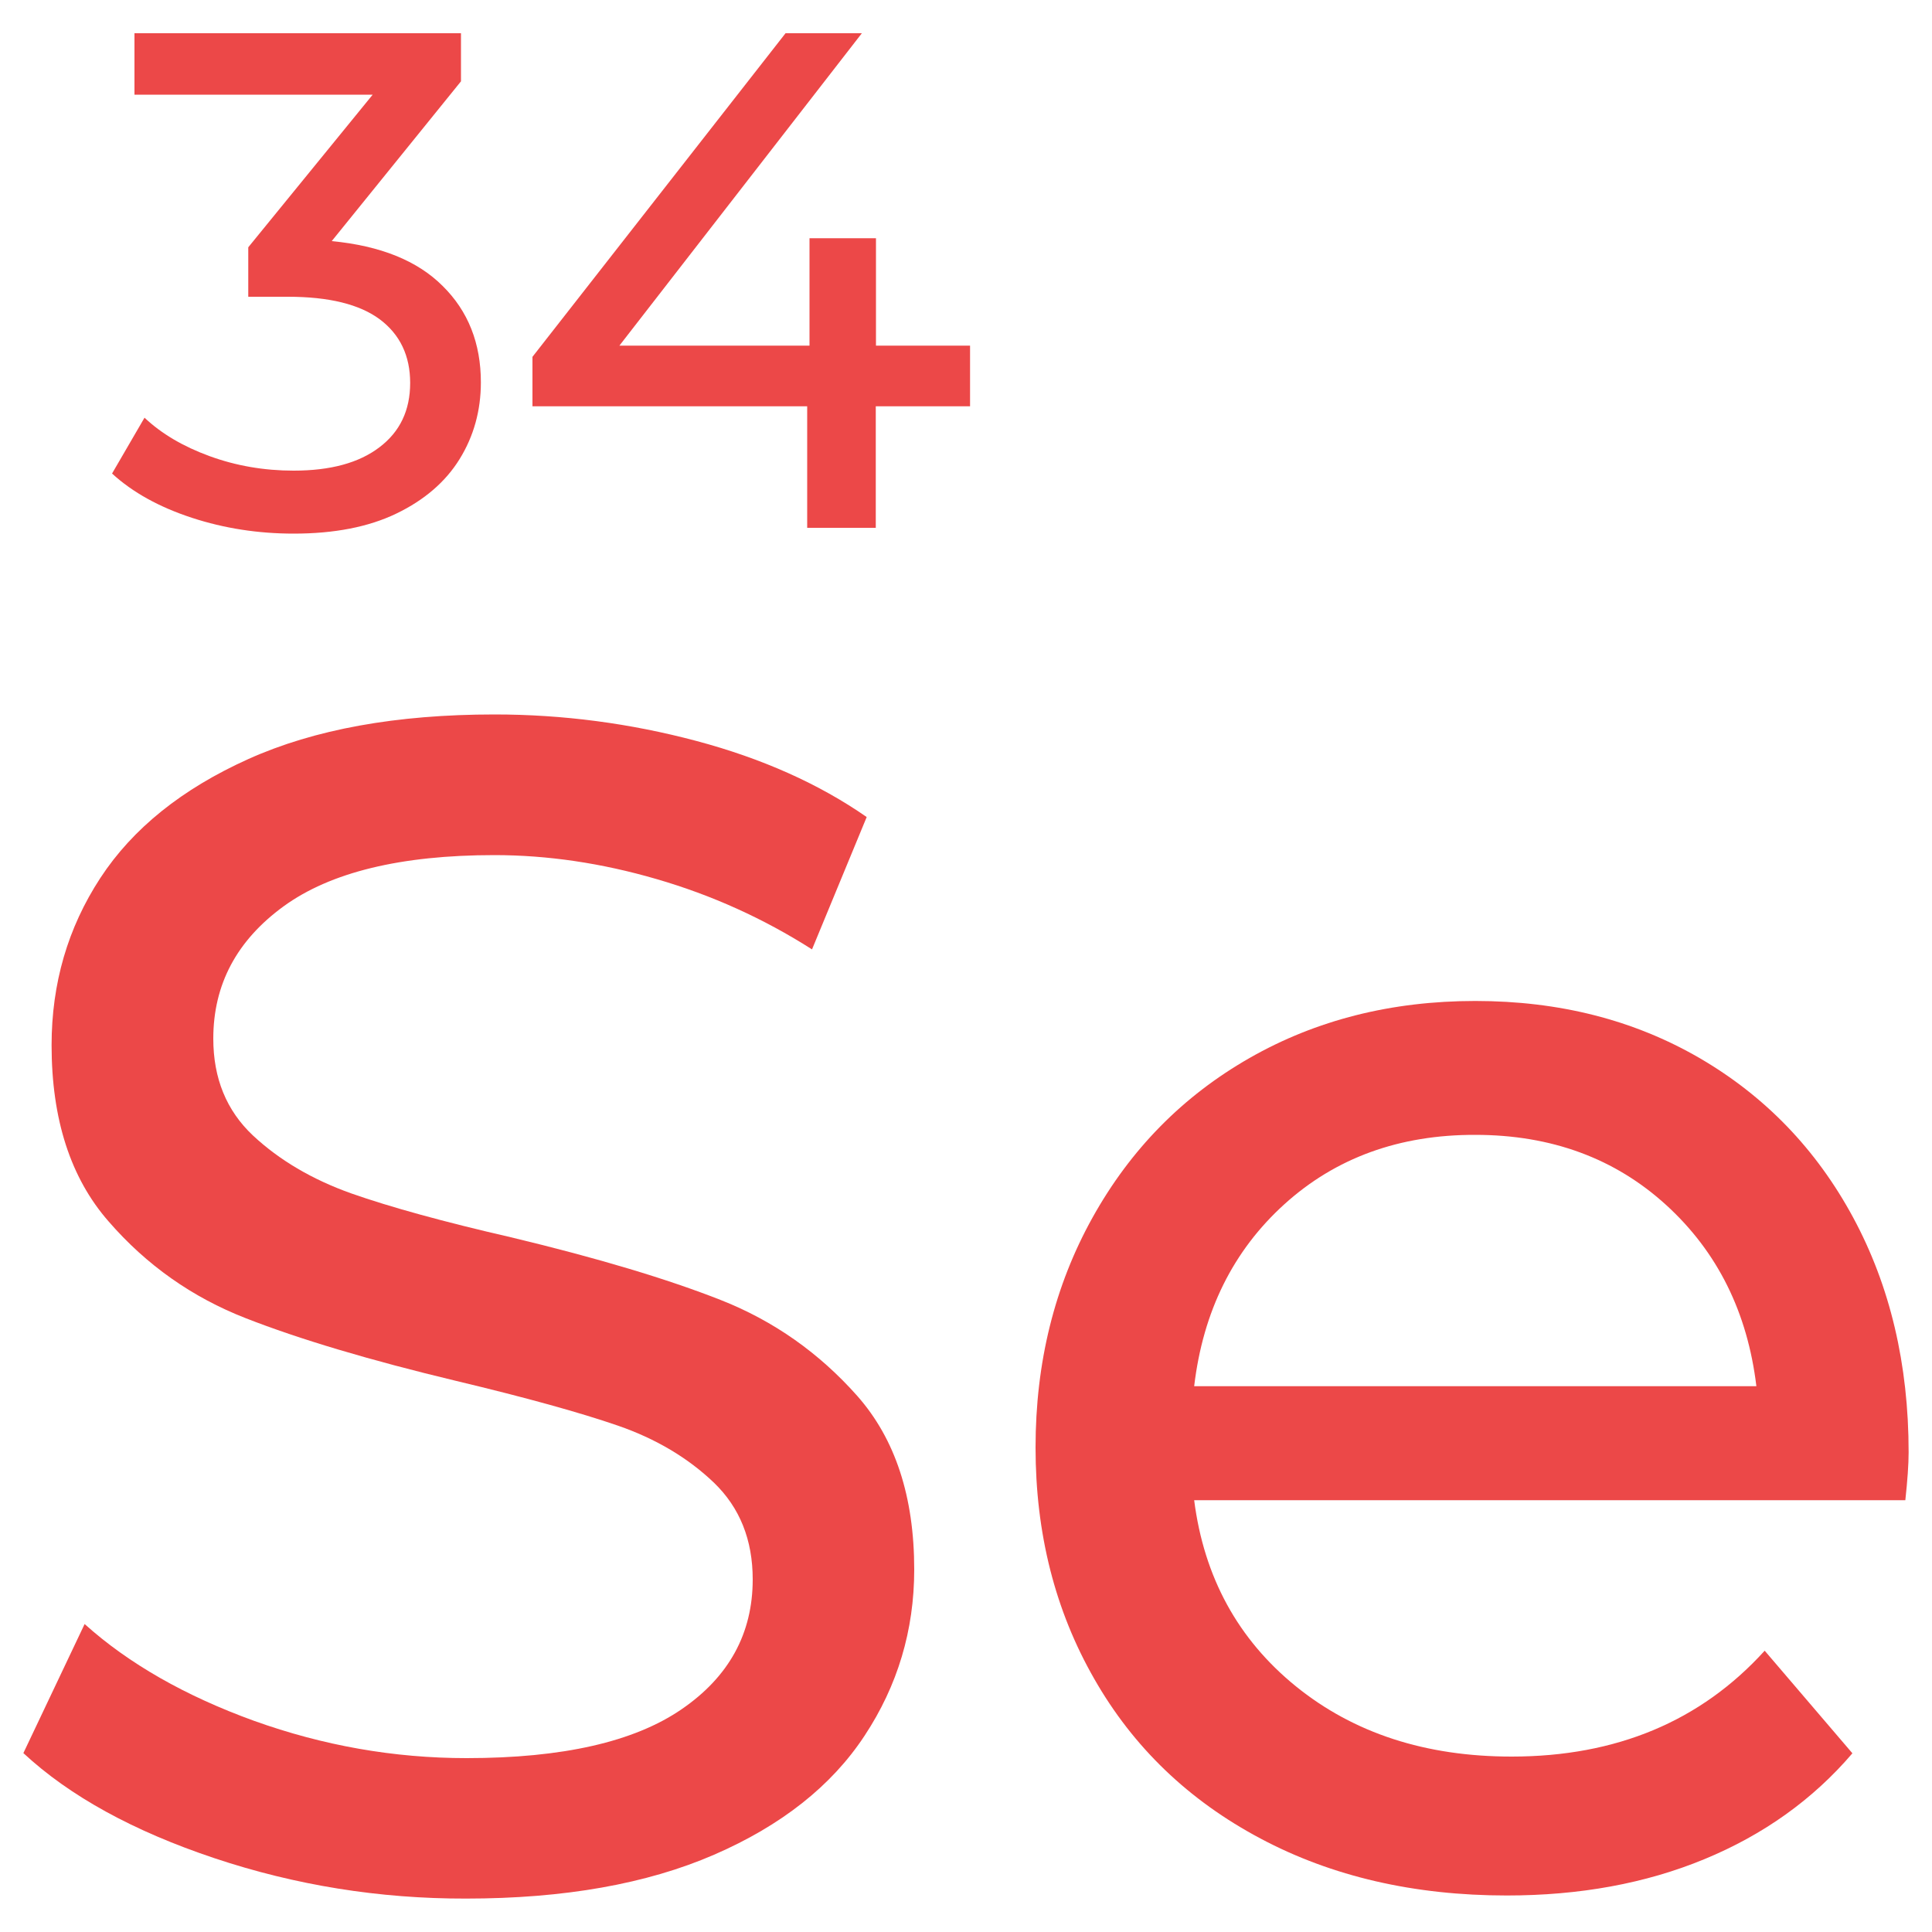
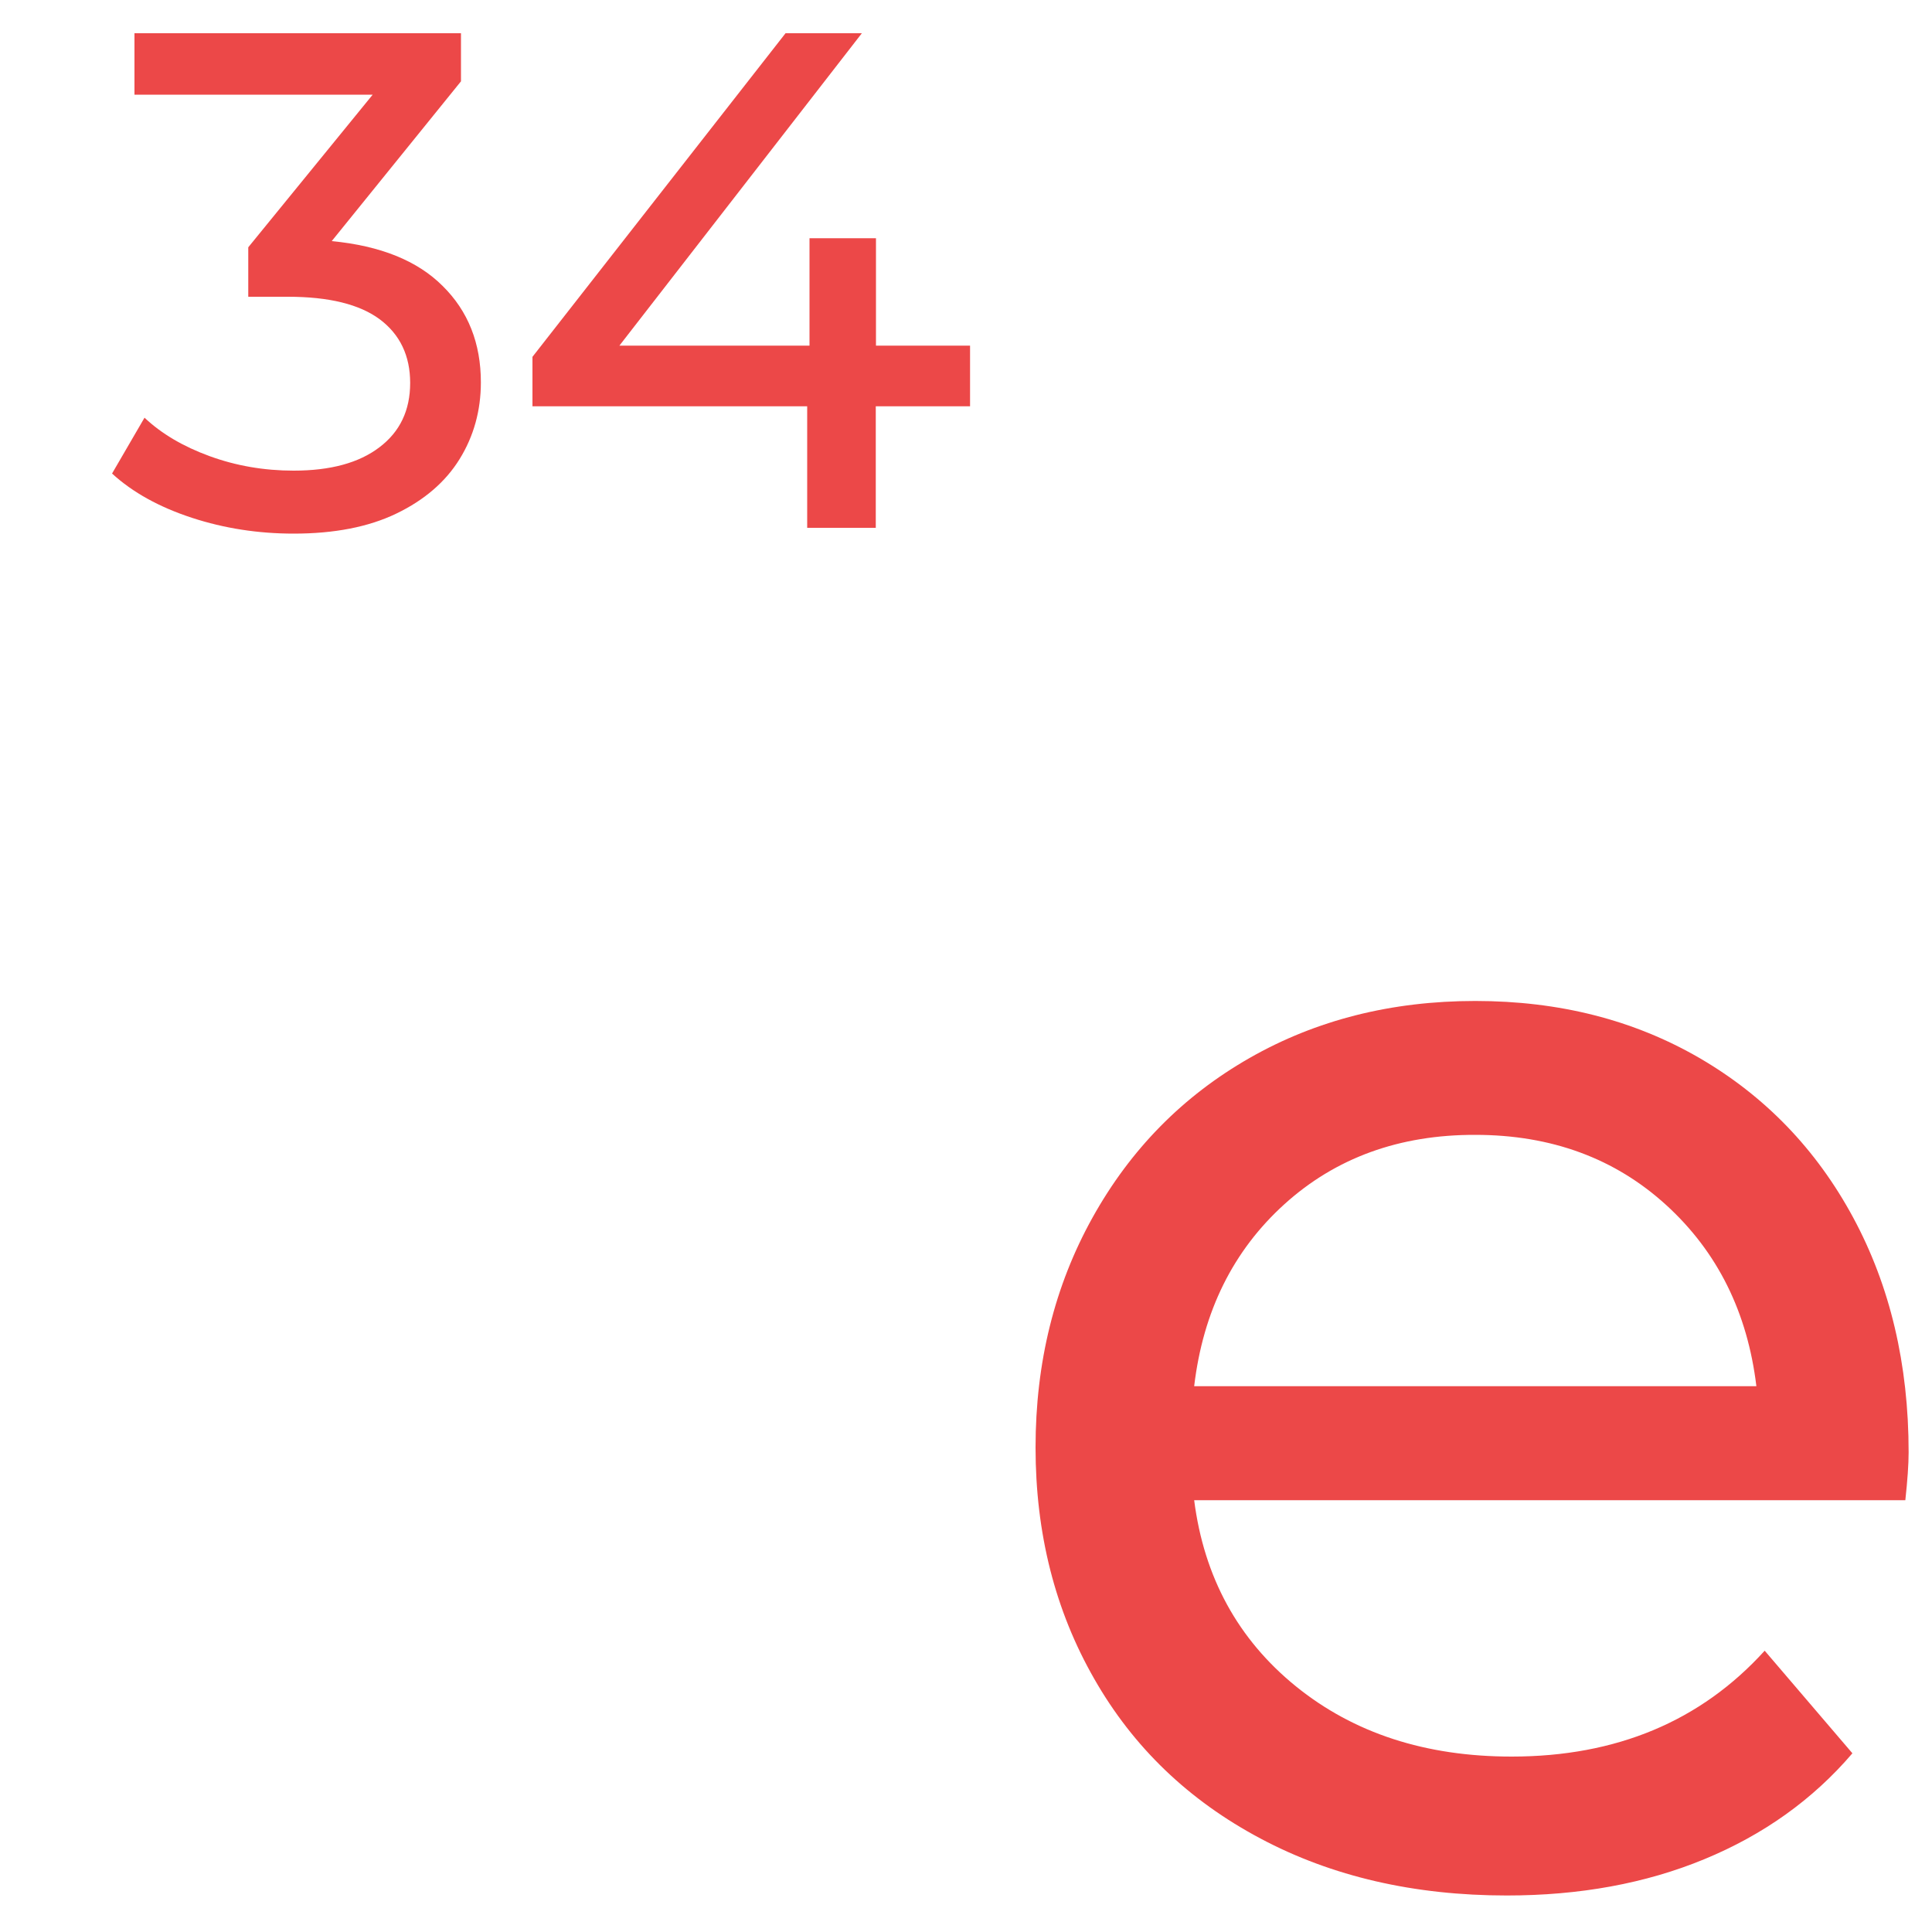
<svg xmlns="http://www.w3.org/2000/svg" version="1.1" id="Layer_1" x="0px" y="0px" viewBox="0 0 100 100" style="enable-background:new 0 0 100 100;" xml:space="preserve">
  <style type="text/css">
	.st0{fill:#0B7A63;}
	.st1{fill:#F19116;}
	.st2{fill:#EC4848;}
	.st3{fill:#755FAA;}
	.st4{fill:#C49CC9;}
	.st5{fill:#93153B;}
	.st6{fill:#EB7D9C;}
	.st7{fill:#1C75BC;}
	.st8{fill:#36B2A3;}
	.st9{fill:#463703;}
</style>
  <g>
    <g>
      <g>
-         <path class="st2" d="M11.1,96.18c-4.19-1.4-7.49-3.21-9.89-5.44l3.17-6.68c2.28,2.05,5.21,3.72,8.77,5.01     c3.57,1.28,7.23,1.93,11,1.93c4.96,0,8.67-0.84,11.13-2.53c2.45-1.68,3.68-3.92,3.68-6.72c0-2.05-0.67-3.72-2.01-5.01     c-1.34-1.28-3-2.27-4.97-2.95c-1.97-0.68-4.75-1.45-8.35-2.31c-4.51-1.08-8.15-2.17-10.91-3.25c-2.77-1.08-5.14-2.75-7.1-5.01     c-1.97-2.25-2.95-5.29-2.95-9.12c0-3.2,0.84-6.08,2.52-8.65c1.68-2.57,4.24-4.62,7.66-6.16c3.42-1.54,7.67-2.31,12.75-2.31     c3.54,0,7.02,0.46,10.44,1.37c3.42,0.91,6.36,2.23,8.82,3.94l-2.83,6.85c-2.51-1.6-5.19-2.81-8.05-3.64     c-2.85-0.83-5.65-1.24-8.39-1.24c-4.85,0-8.49,0.89-10.91,2.65c-2.43,1.77-3.64,4.05-3.64,6.85c0,2.05,0.68,3.72,2.05,5.01     c1.37,1.28,3.07,2.28,5.09,3c2.02,0.71,4.78,1.47,8.26,2.27c4.51,1.08,8.13,2.17,10.87,3.25c2.74,1.08,5.09,2.74,7.06,4.96     c1.97,2.23,2.95,5.22,2.95,8.99c0,3.14-0.86,6.01-2.57,8.6c-1.71,2.6-4.31,4.65-7.79,6.16c-3.48,1.51-7.76,2.27-12.84,2.27     C19.64,98.28,15.29,97.58,11.1,96.18z" />
-       </g>
+         </g>
      <g>
        <path class="st2" d="M98.62,77.65H61.81c0.51,3.99,2.27,7.2,5.26,9.63c3,2.43,6.72,3.64,11.17,3.64c5.42,0,9.79-1.83,13.1-5.48     l4.54,5.31c-2.05,2.4-4.61,4.22-7.66,5.48c-3.05,1.26-6.46,1.88-10.23,1.88c-4.79,0-9.05-0.98-12.75-2.95     c-3.71-1.97-6.58-4.72-8.6-8.26c-2.03-3.54-3.04-7.53-3.04-11.98c0-4.39,0.98-8.36,2.95-11.9c1.97-3.54,4.68-6.29,8.13-8.26     c3.45-1.97,7.35-2.95,11.68-2.95c4.34,0,8.2,0.98,11.6,2.95c3.39,1.97,6.05,4.72,7.96,8.26c1.91,3.54,2.87,7.59,2.87,12.15     C98.79,75.8,98.73,76.62,98.62,77.65z M66.48,62.33c-2.65,2.4-4.21,5.54-4.67,9.42h29.1c-0.46-3.82-2.01-6.95-4.66-9.37     c-2.65-2.42-5.95-3.64-9.89-3.64C72.43,58.73,69.13,59.93,66.48,62.33z" />
      </g>
    </g>
    <g>
      <g>
        <path class="st2" d="M22.91,14.8c1.32,1.3,1.98,2.97,1.98,4.99c0,1.46-0.37,2.79-1.1,3.97c-0.73,1.18-1.82,2.12-3.27,2.82     c-1.45,0.7-3.23,1.04-5.32,1.04c-1.83,0-3.59-0.27-5.27-0.82s-3.06-1.31-4.13-2.29l1.68-2.89c0.88,0.83,2,1.49,3.37,1.99     c1.37,0.5,2.82,0.75,4.35,0.75c1.9,0,3.38-0.4,4.44-1.21c1.06-0.8,1.59-1.91,1.59-3.33c0-1.41-0.53-2.51-1.57-3.29     c-1.05-0.78-2.63-1.17-4.76-1.17h-2.05V12.8l6.44-7.9H6.96V1.72h16.9v2.49l-6.69,8.27C19.68,12.72,21.6,13.49,22.91,14.8z" />
      </g>
      <g>
        <path class="st2" d="M50.2,21.03h-4.87v6.29h-3.55v-6.29H27.56v-2.56l13.1-16.75h3.95L32.06,17.89h9.84v-5.56h3.44v5.56h4.87     V21.03z" />
      </g>
    </g>
  </g>
</svg>